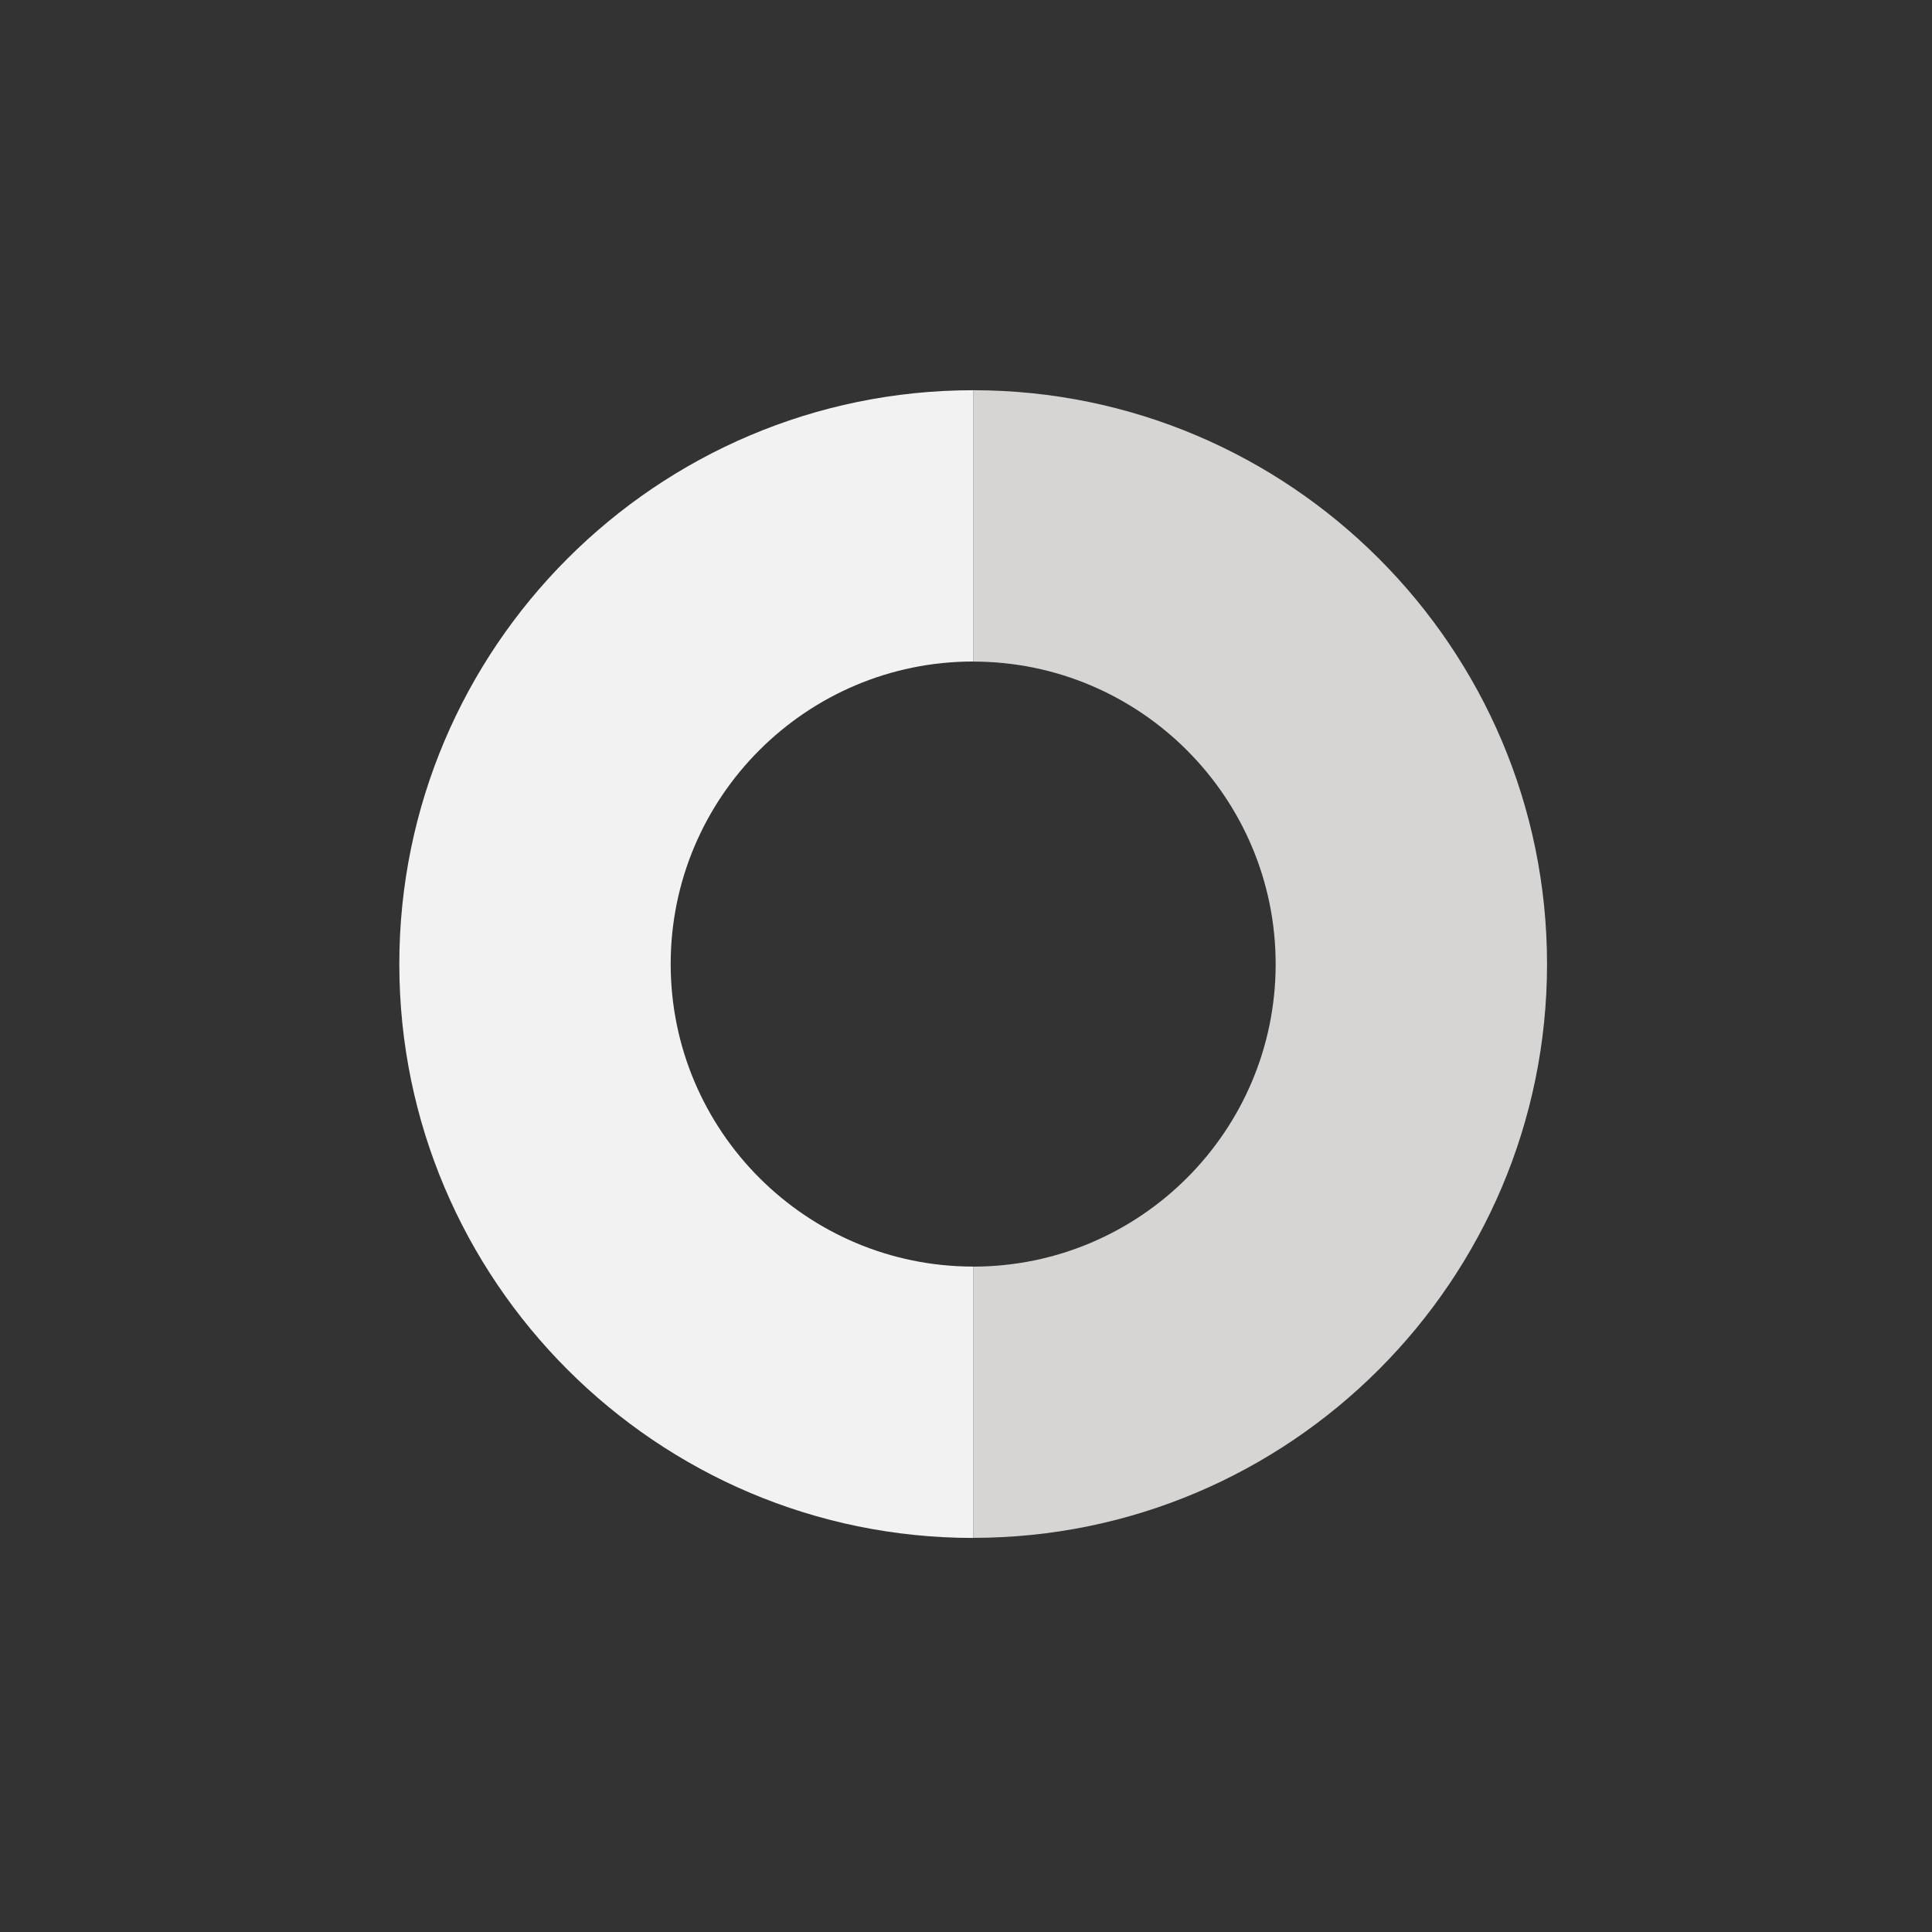
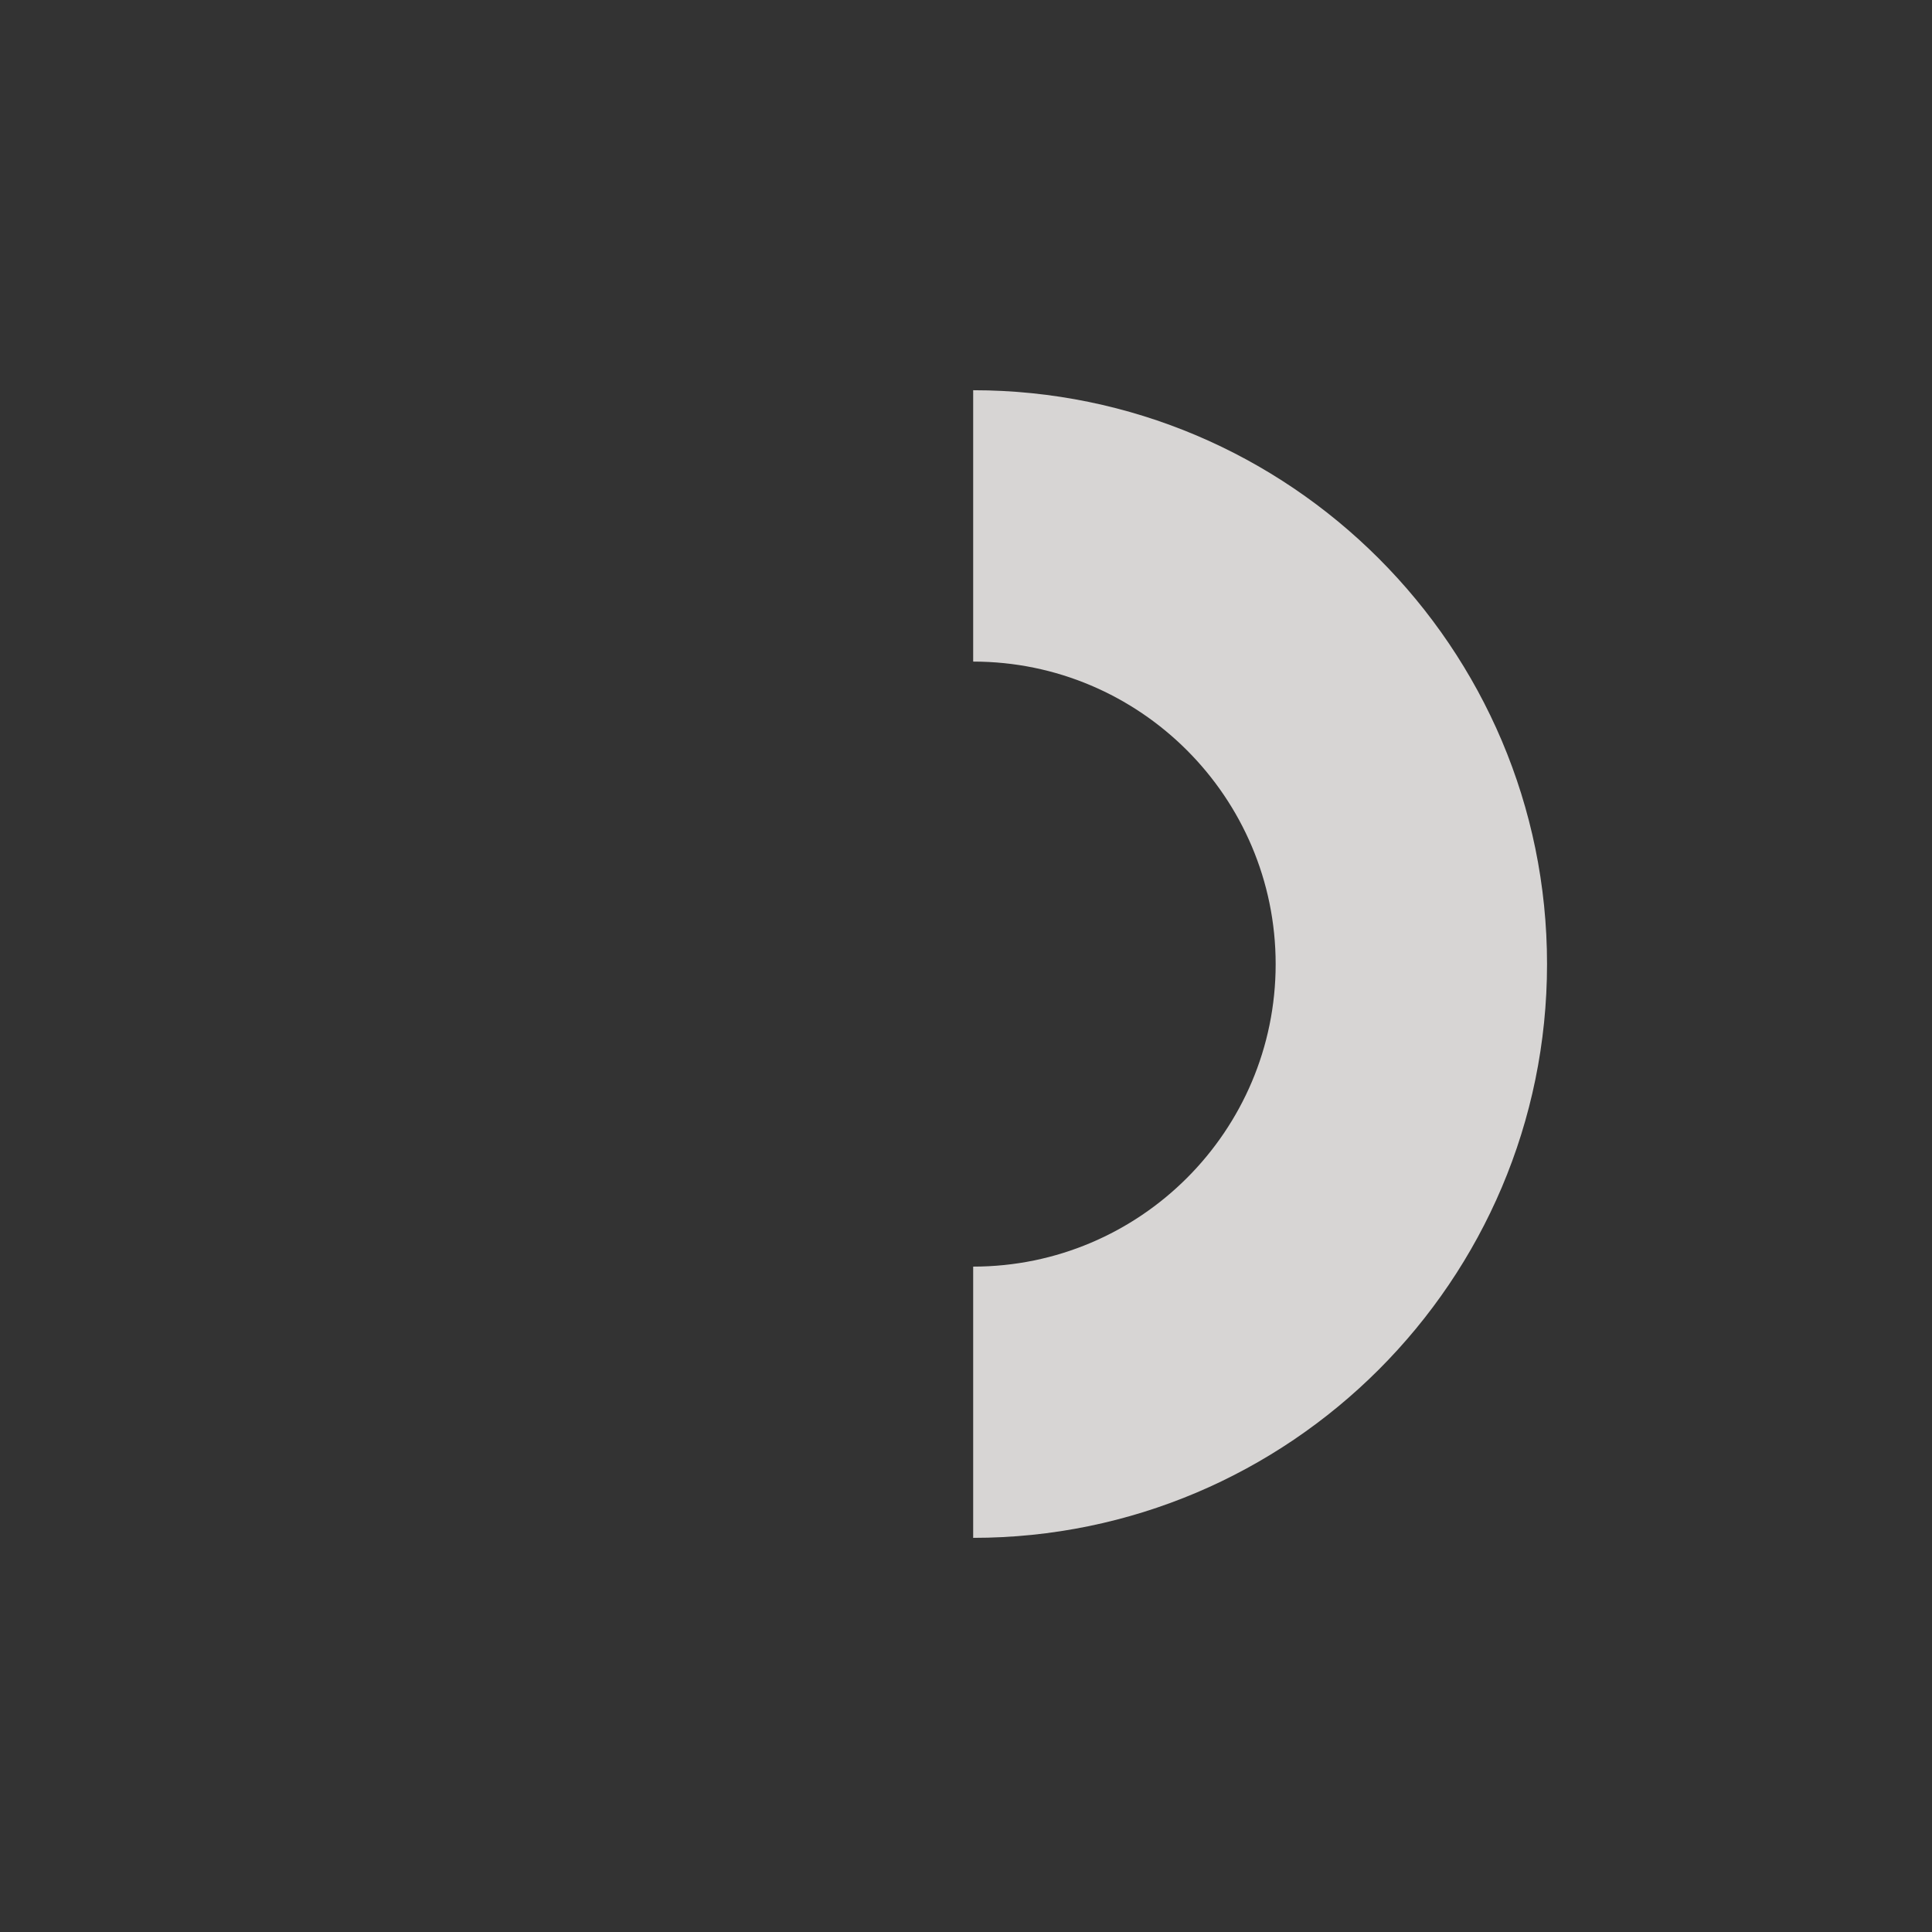
<svg xmlns="http://www.w3.org/2000/svg" width="101" height="101" viewBox="0 0 101 101" fill="none">
  <rect x="0" y="0" width="101" height="101" fill="#333333" stroke="none" />
  <path d="M50.875 80.395C67.417 80.395 80.875 66.939 80.875 50.398C80.875 33.856 67.417 20.4 50.875 20.4V34.586C59.594 34.586 66.688 41.679 66.688 50.403C66.688 59.127 59.594 66.215 50.875 66.215V80.4V80.395Z" fill="#D7D5D4" />
-   <path d="M50.875 20.4C34.332 20.4 20.875 33.858 20.875 50.4C20.875 66.943 34.332 80.4 50.875 80.4V66.213C42.155 66.213 35.062 59.12 35.062 50.395C35.062 41.67 42.155 34.582 50.875 34.582V20.4Z" fill="#F2F2F2" />
</svg>